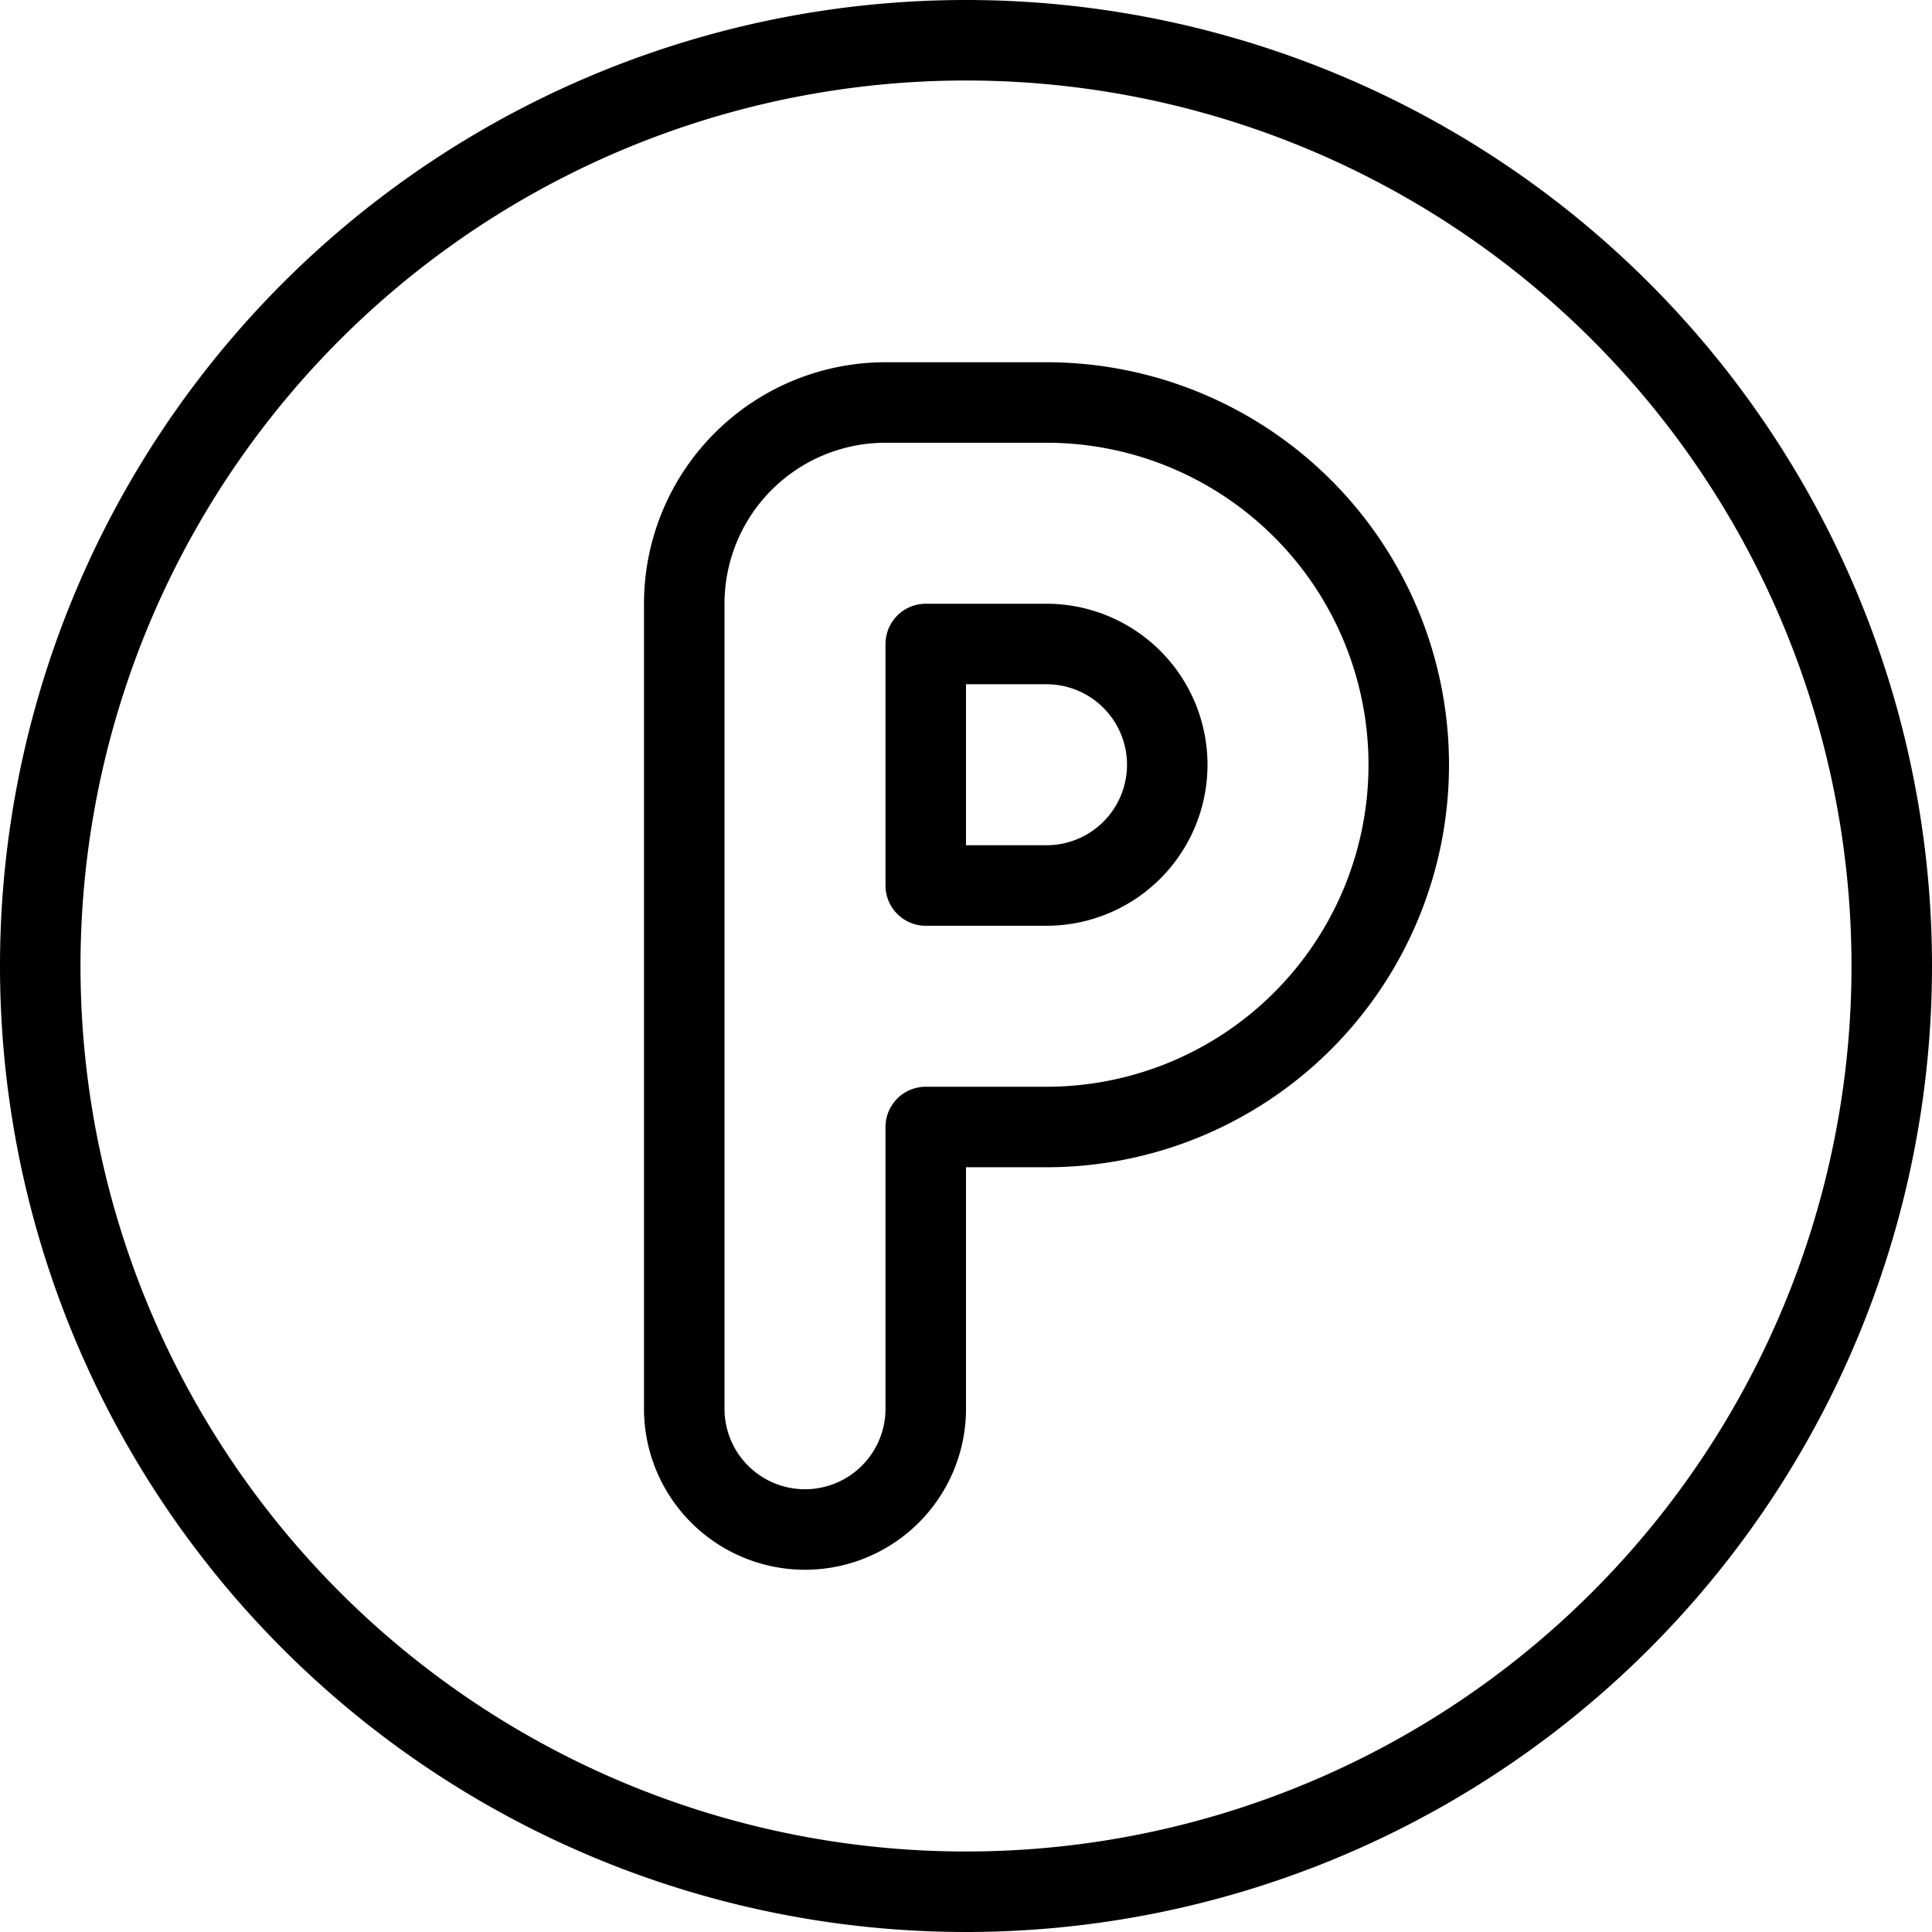
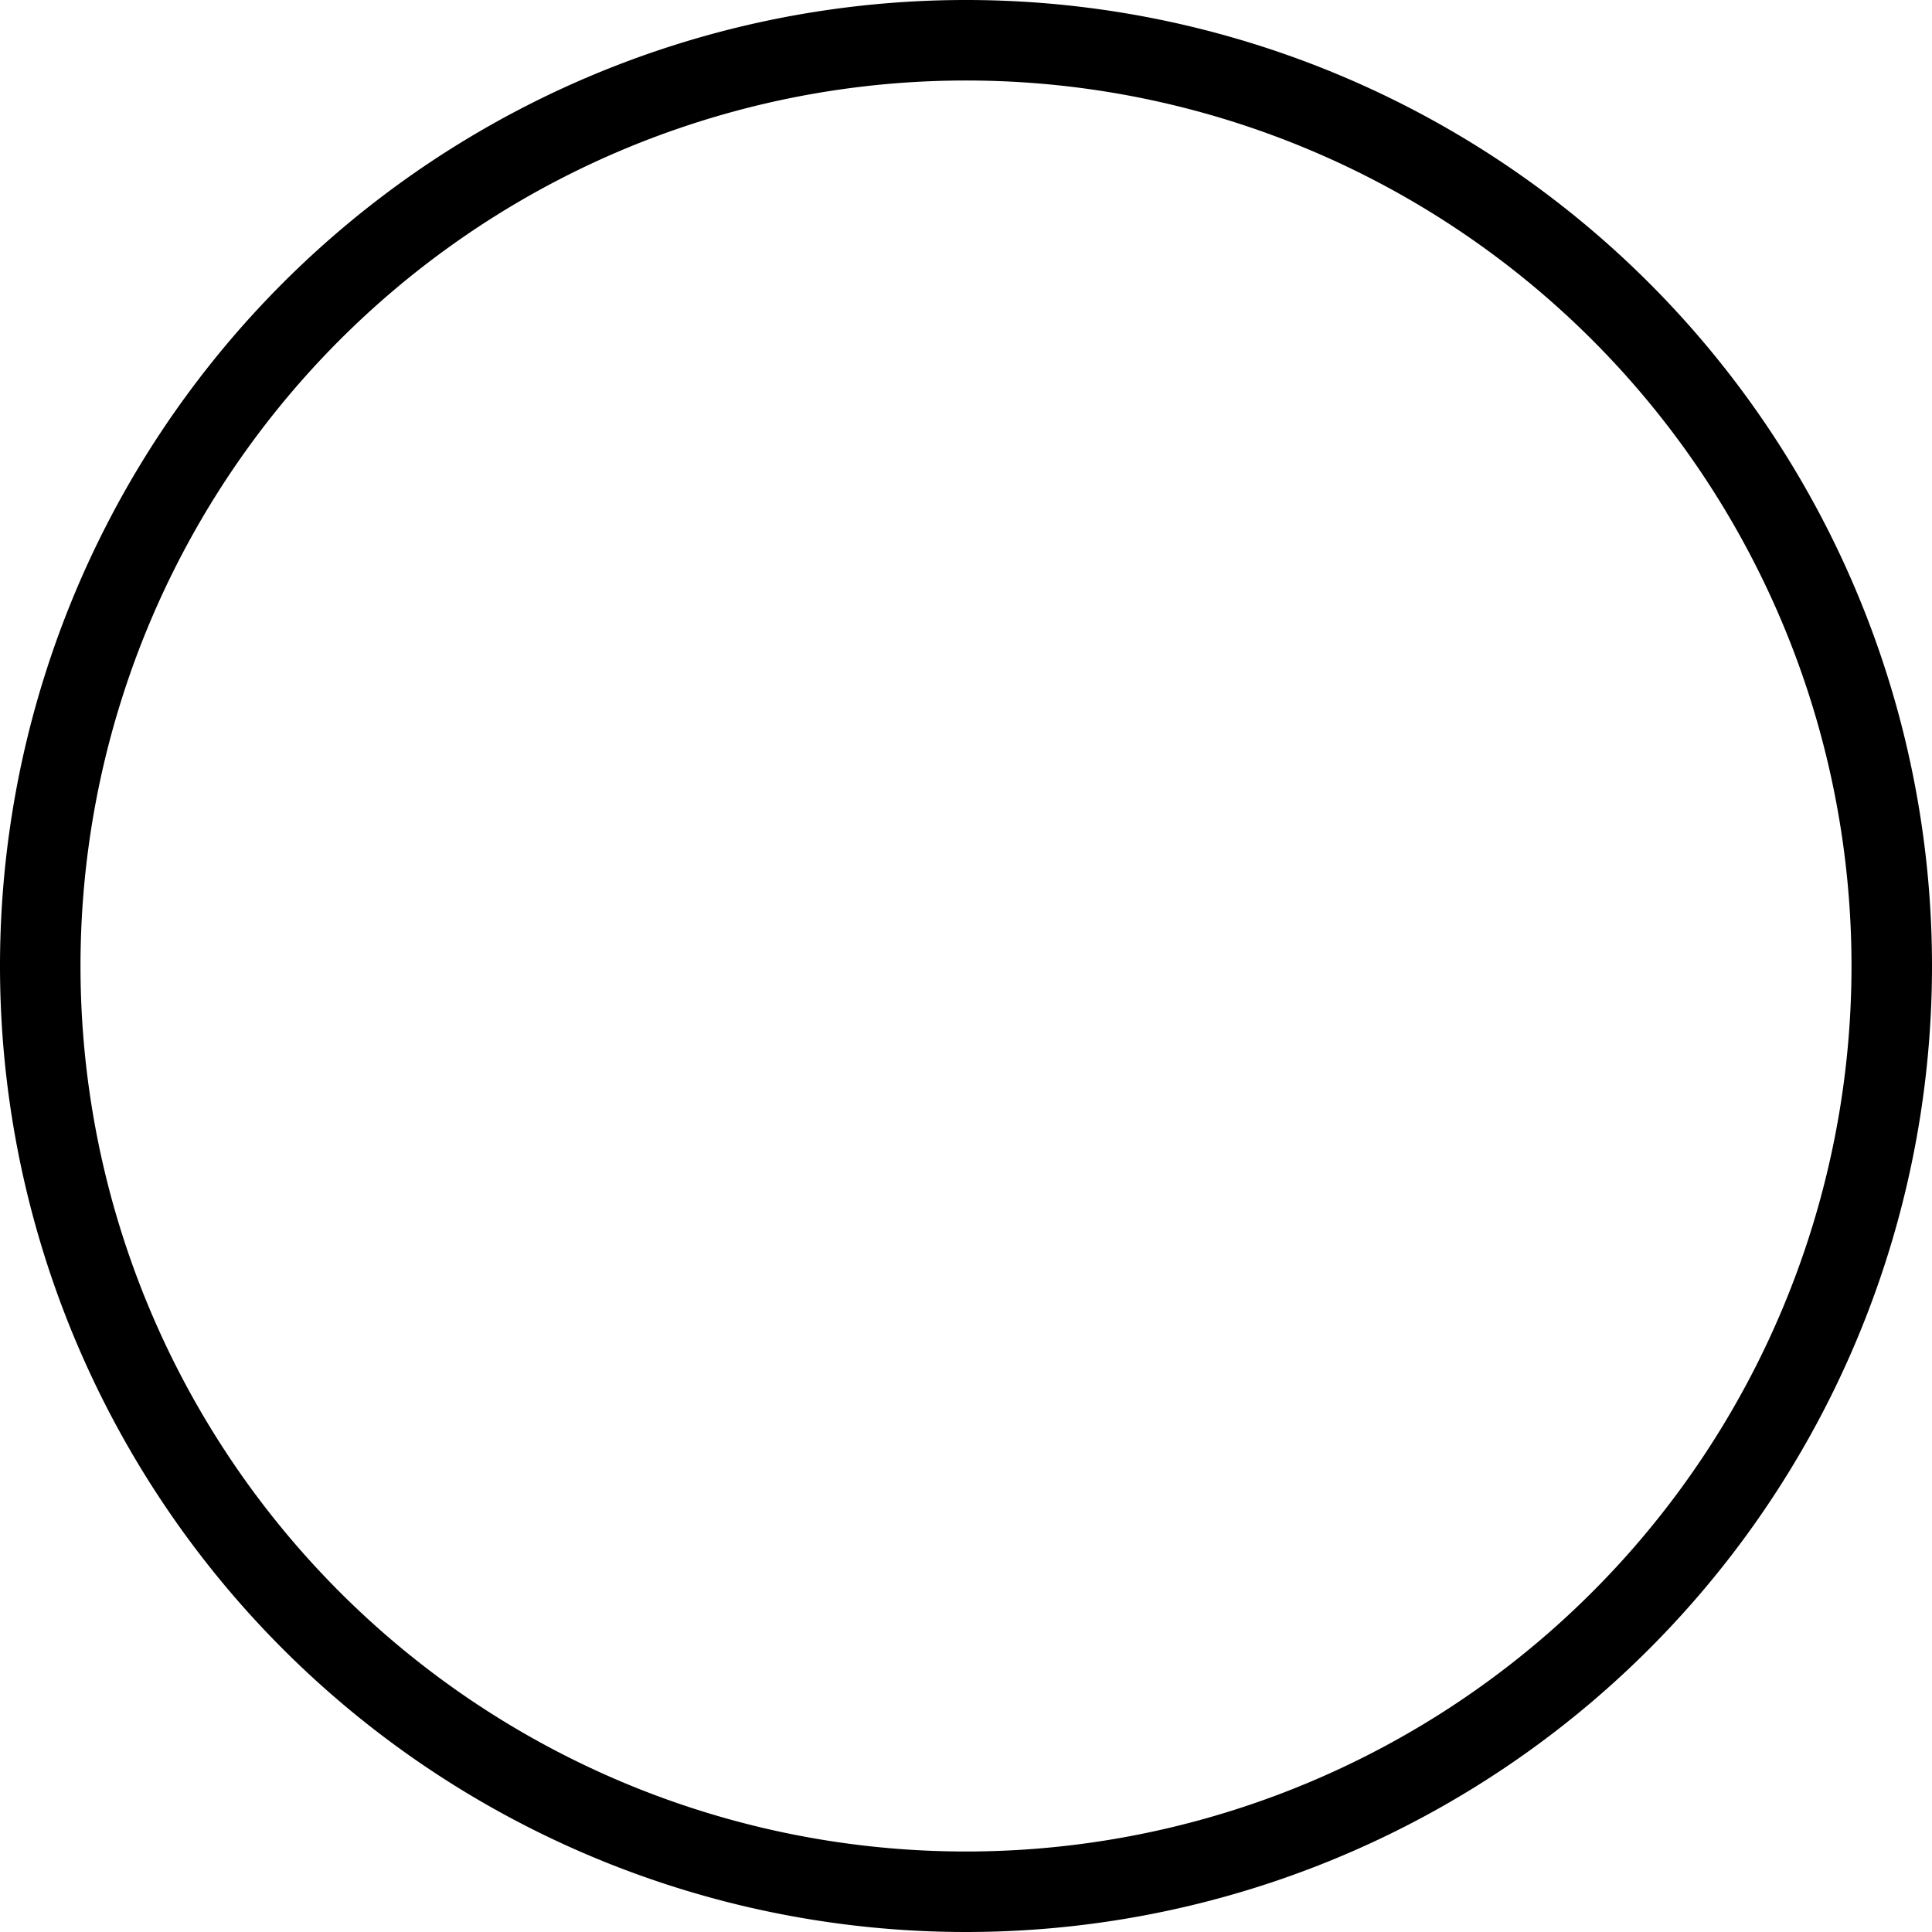
<svg xmlns="http://www.w3.org/2000/svg" viewBox="0 0 24 24">
  <g transform="matrix(1,0,0,1,0,0)">
    <path d="M0.500 12.000 A11.500 11.500 0 1 0 23.500 12.000 A11.500 11.500 0 1 0 0.500 12.000 Z" fill="none" stroke="#000000" stroke-linecap="round" stroke-linejoin="round" />
-     <path d="M8.5,17.5a1.5,1.5,0,0,0,3,0V14H13a4.5,4.5,0,0,0,0-9H11A2.5,2.5,0,0,0,8.5,7.5ZM13,11H11.5V8H13a1.5,1.5,0,0,1,0,3Z" fill="none" stroke="#000000" stroke-linecap="round" stroke-linejoin="round" />
  </g>
</svg>